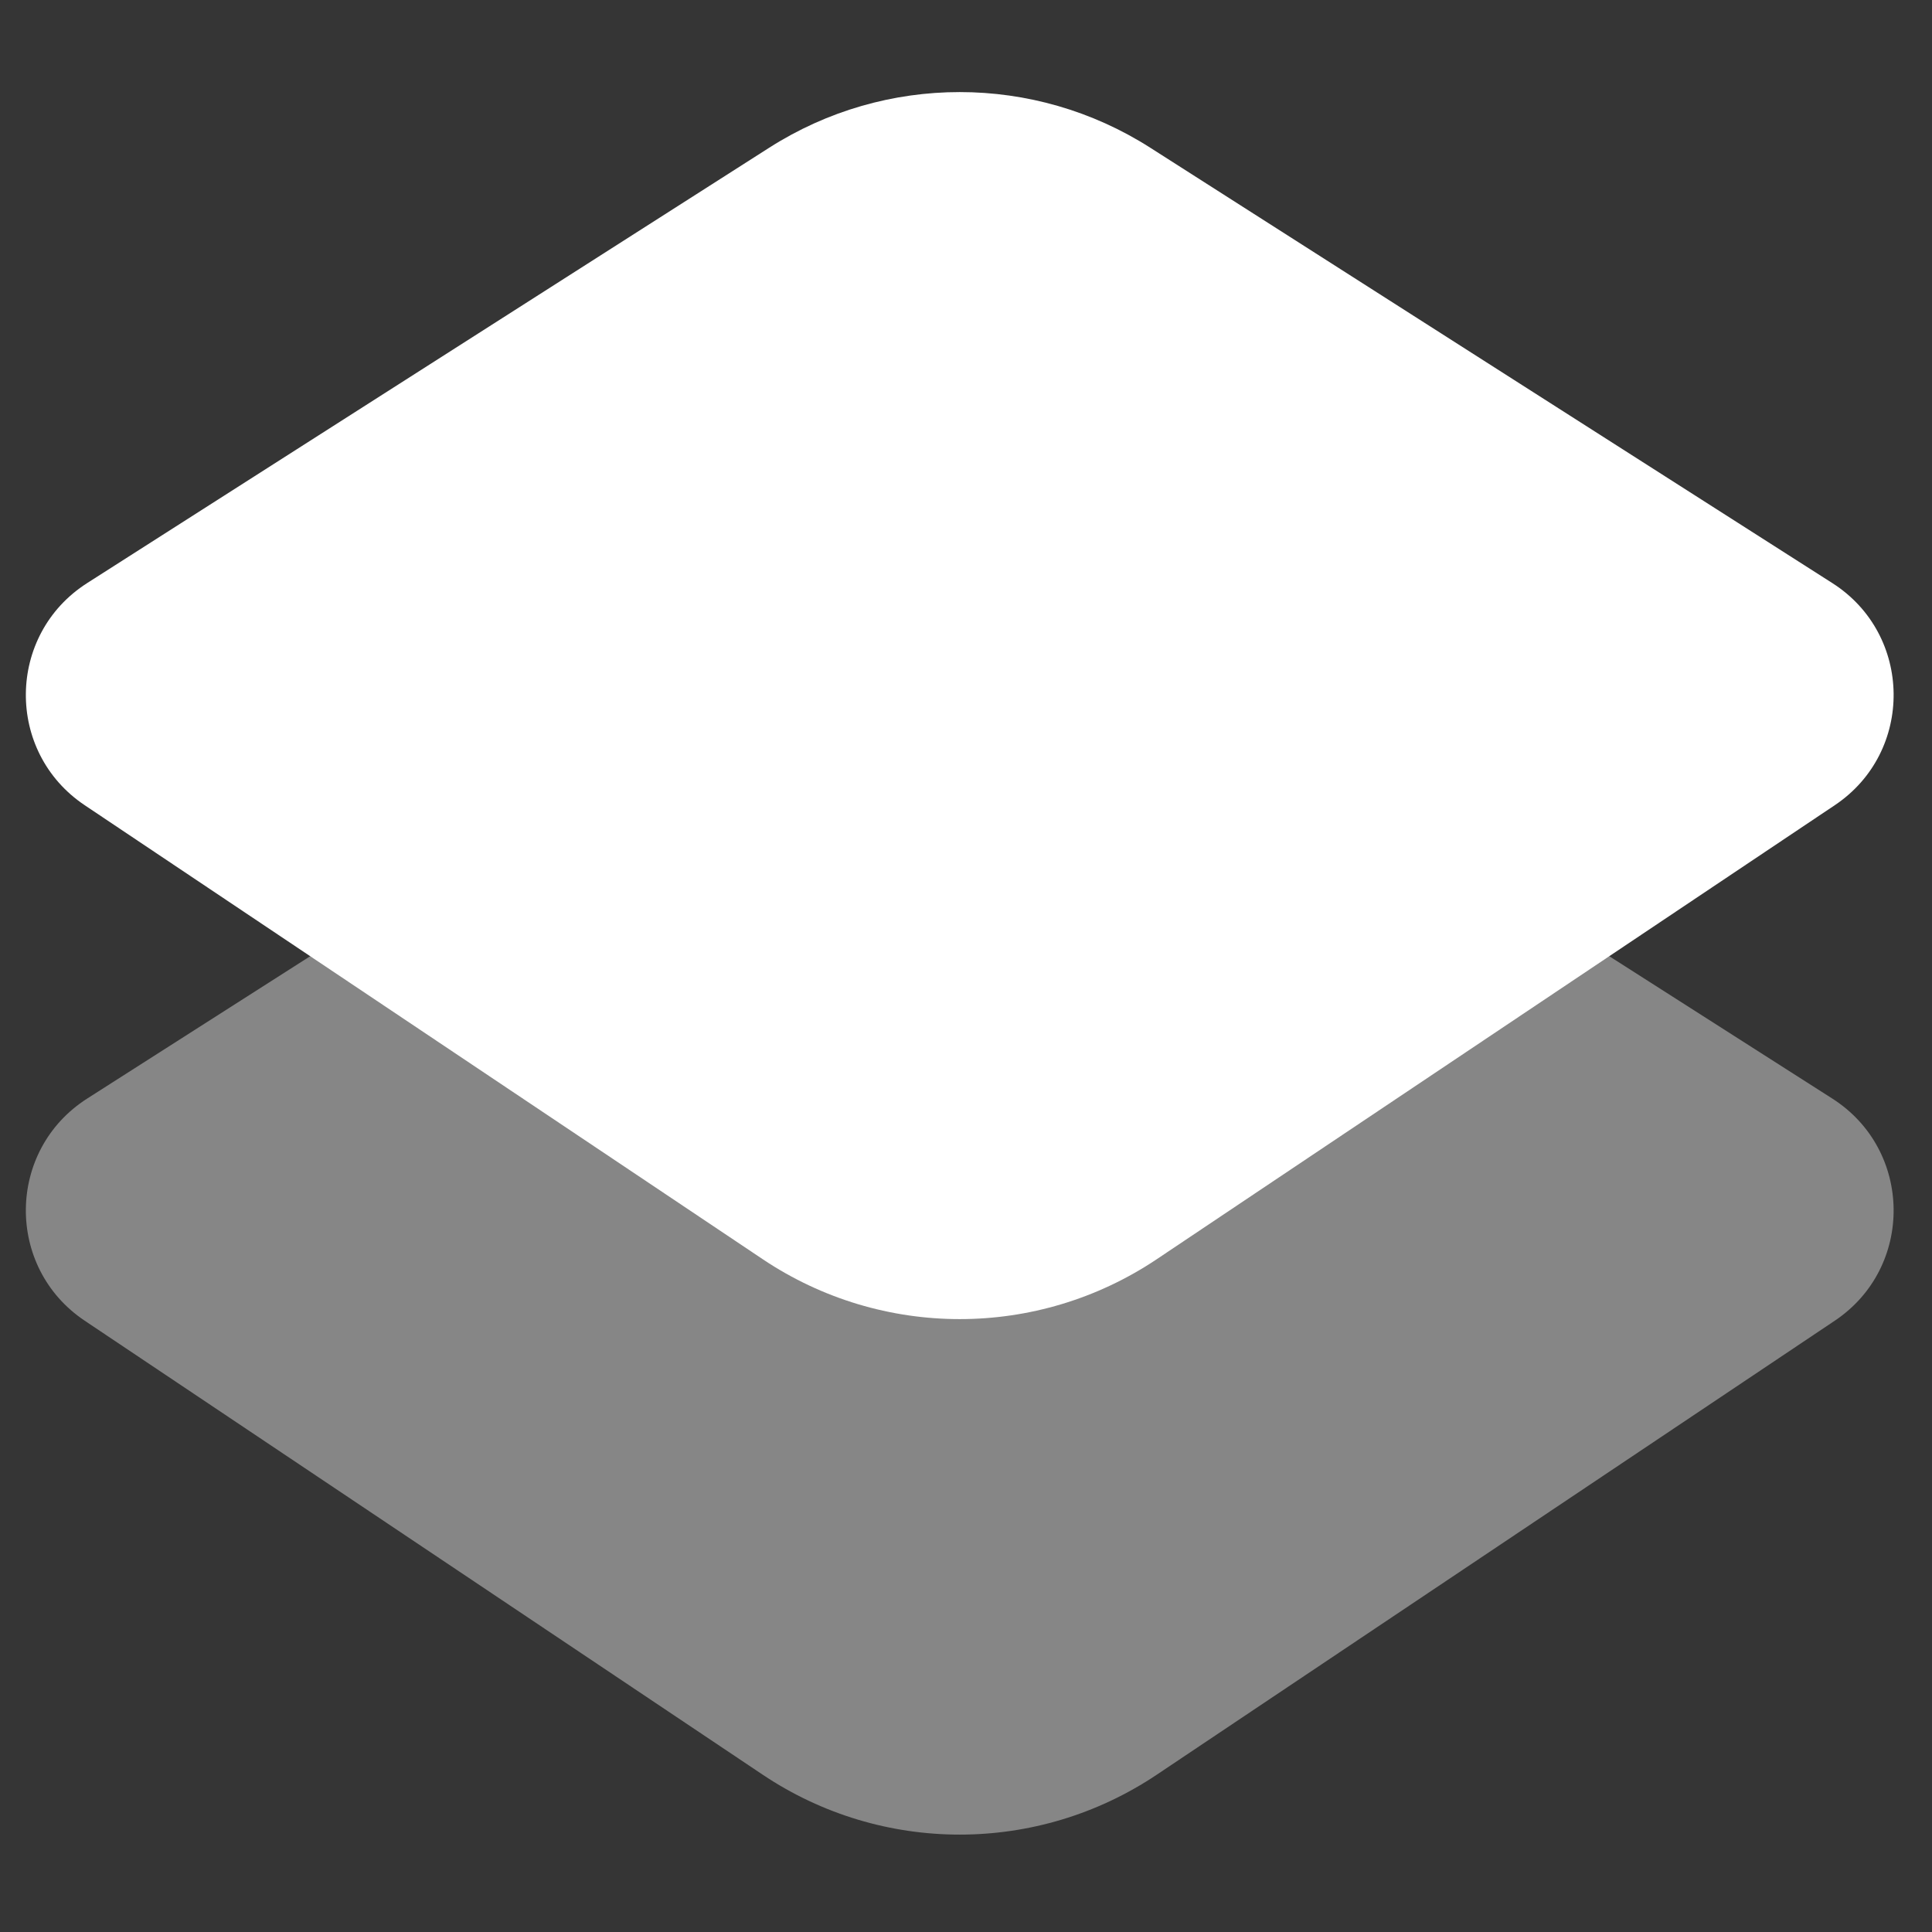
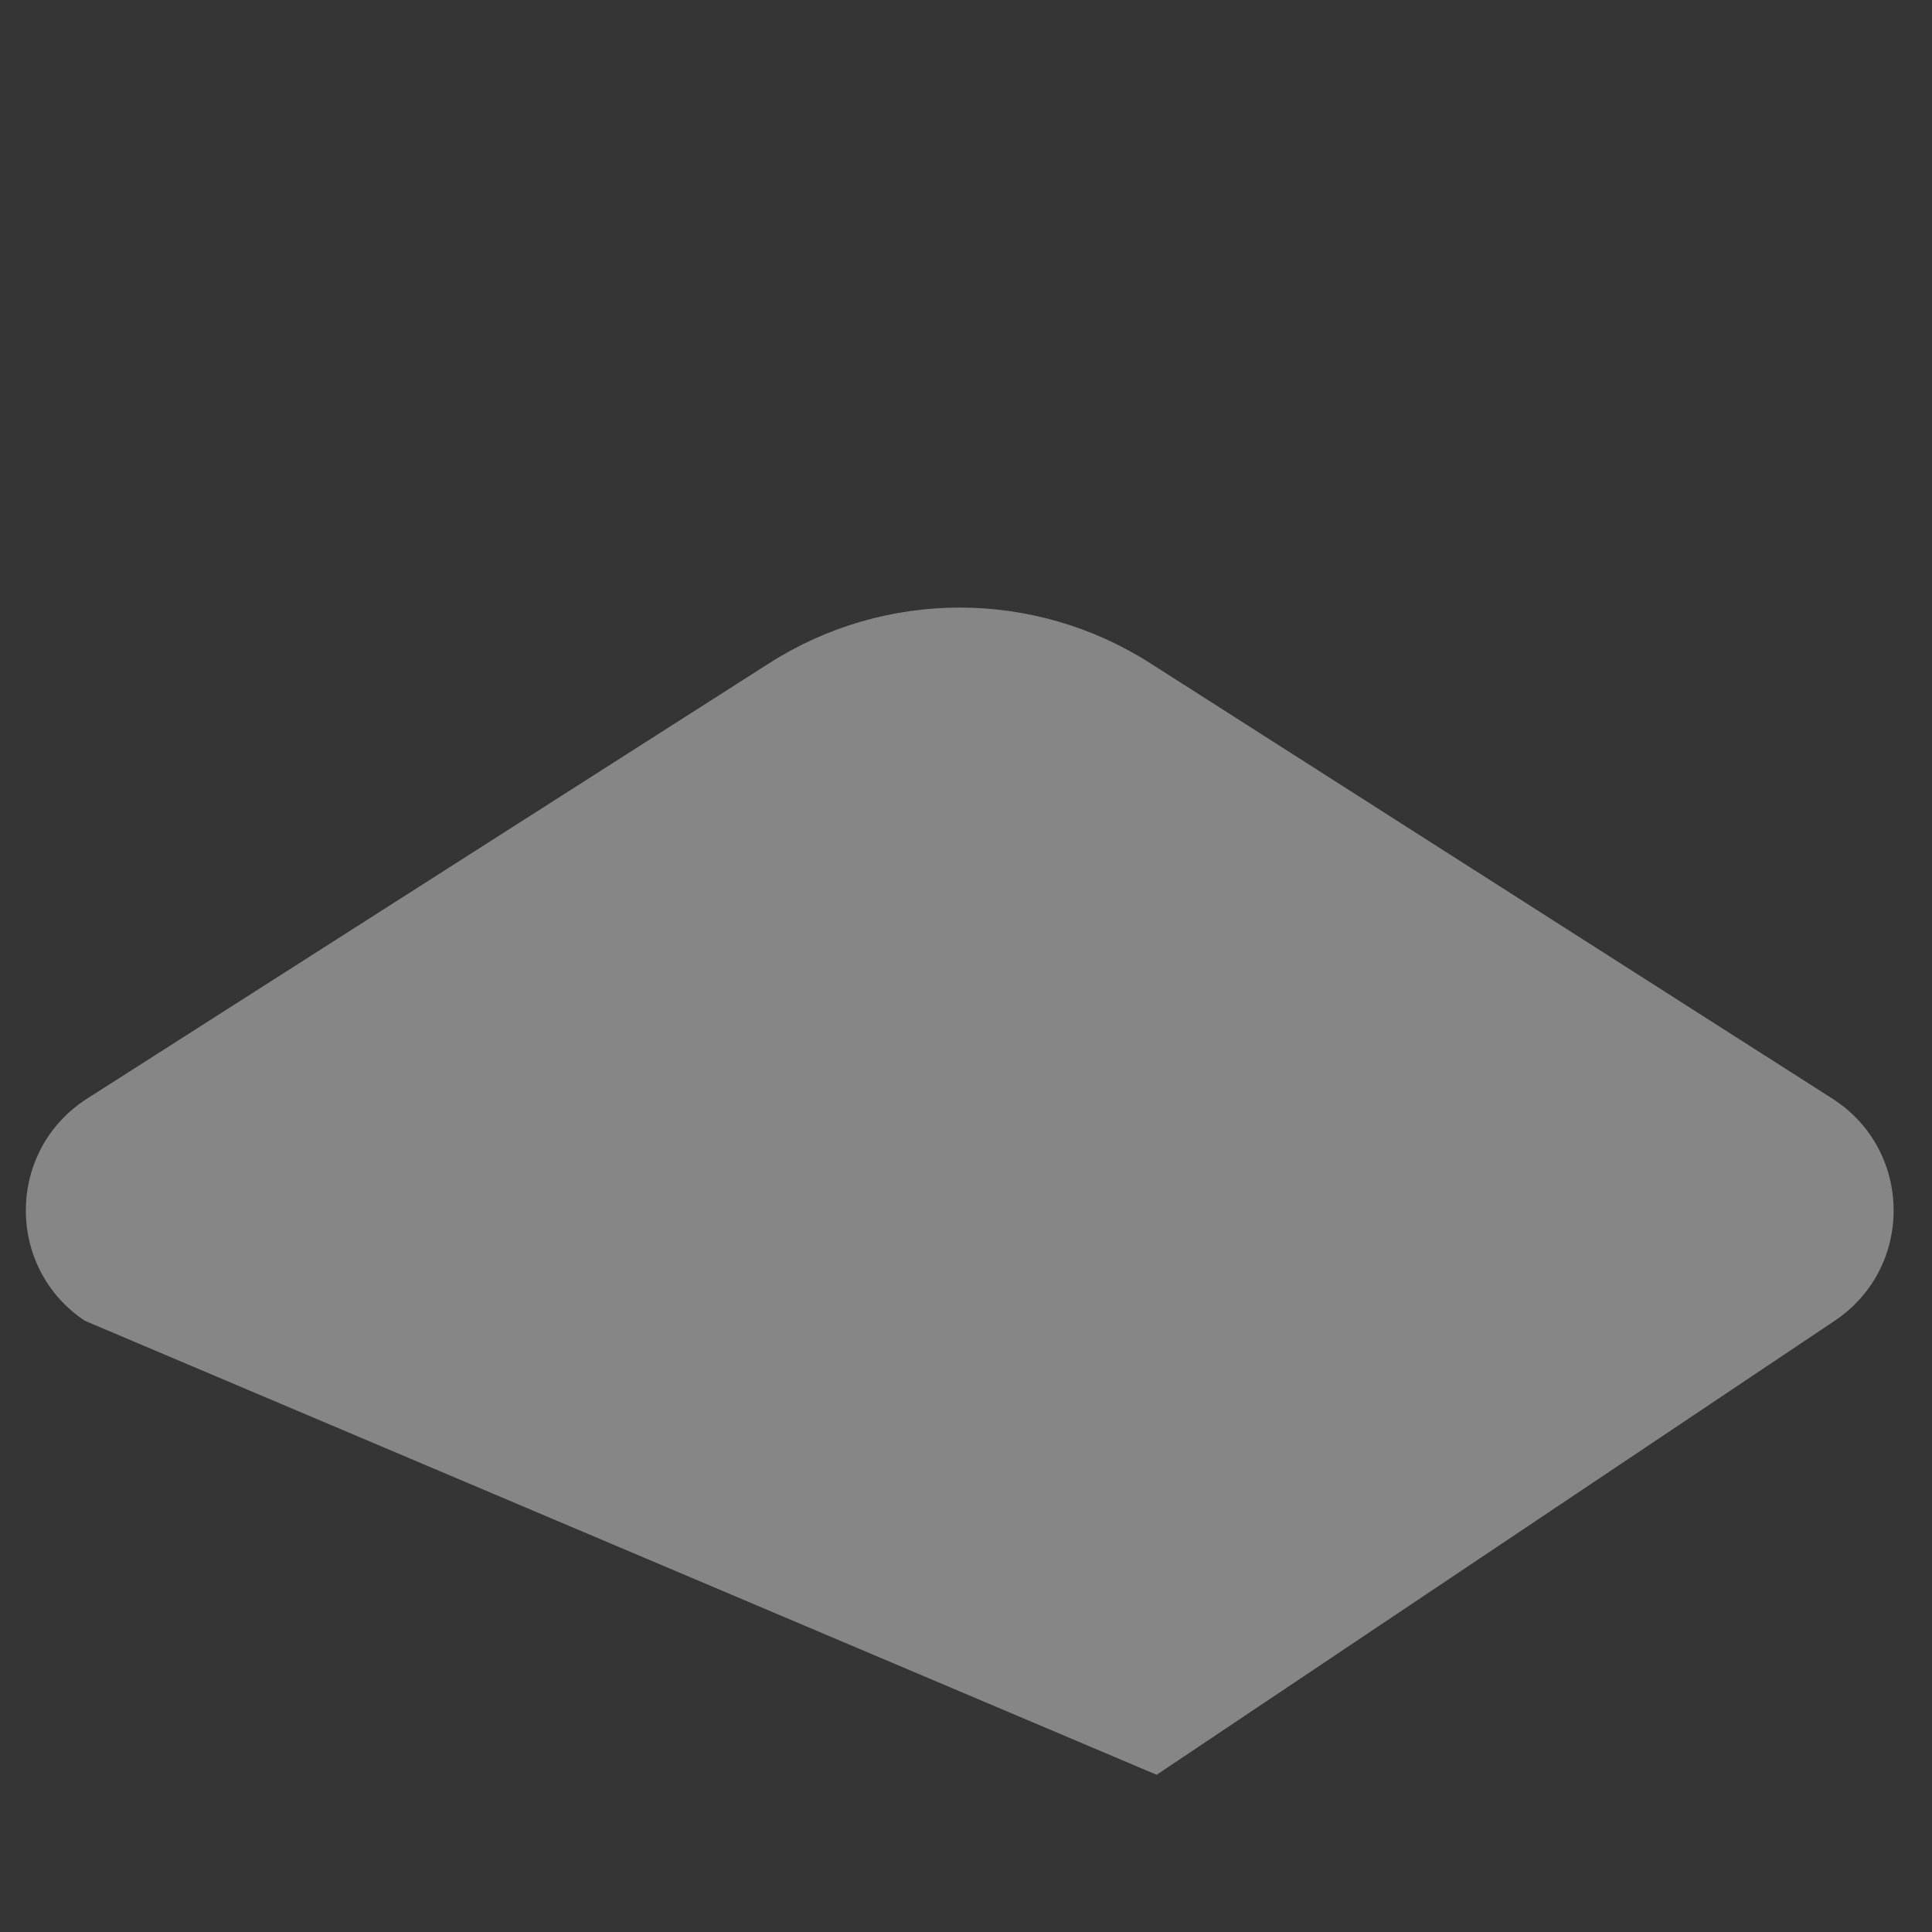
<svg xmlns="http://www.w3.org/2000/svg" width="56" height="56" viewBox="0 0 56 56" fill="none">
  <rect x="0" y="0" width="56" height="56" fill="#333333" stroke="none" />
  <g clip-path="url(#clip0_677_3986)">
    <rect width="56" height="56" fill="white" fill-opacity="0.01" />
-     <path fill-rule="evenodd" clip-rule="evenodd" d="M22.299 4.28C25.665 2.132 29.972 2.132 33.338 4.28L53.111 16.901C55.449 18.394 55.487 21.797 53.181 23.34L33.526 36.501C30.072 38.813 25.565 38.813 22.111 36.501L2.456 23.34C0.15 21.797 0.188 18.394 2.526 16.901L22.299 4.28Z" fill="white" />
-     <path opacity="0.4" fill-rule="evenodd" clip-rule="evenodd" d="M22.299 19.222C25.665 17.074 29.972 17.074 33.338 19.222L53.111 31.843C55.449 33.336 55.487 36.739 53.181 38.282L33.526 51.443C30.072 53.755 25.565 53.755 22.111 51.443L2.456 38.282C0.15 36.739 0.188 33.336 2.526 31.843L22.299 19.222Z" fill="white" />
+     <path opacity="0.4" fill-rule="evenodd" clip-rule="evenodd" d="M22.299 19.222C25.665 17.074 29.972 17.074 33.338 19.222L53.111 31.843C55.449 33.336 55.487 36.739 53.181 38.282L33.526 51.443L2.456 38.282C0.15 36.739 0.188 33.336 2.526 31.843L22.299 19.222Z" fill="white" />
  </g>
  <defs>
    <clipPath id="clip0_677_3986">
      <rect width="56" height="56" fill="white" />
    </clipPath>
  </defs>
</svg>